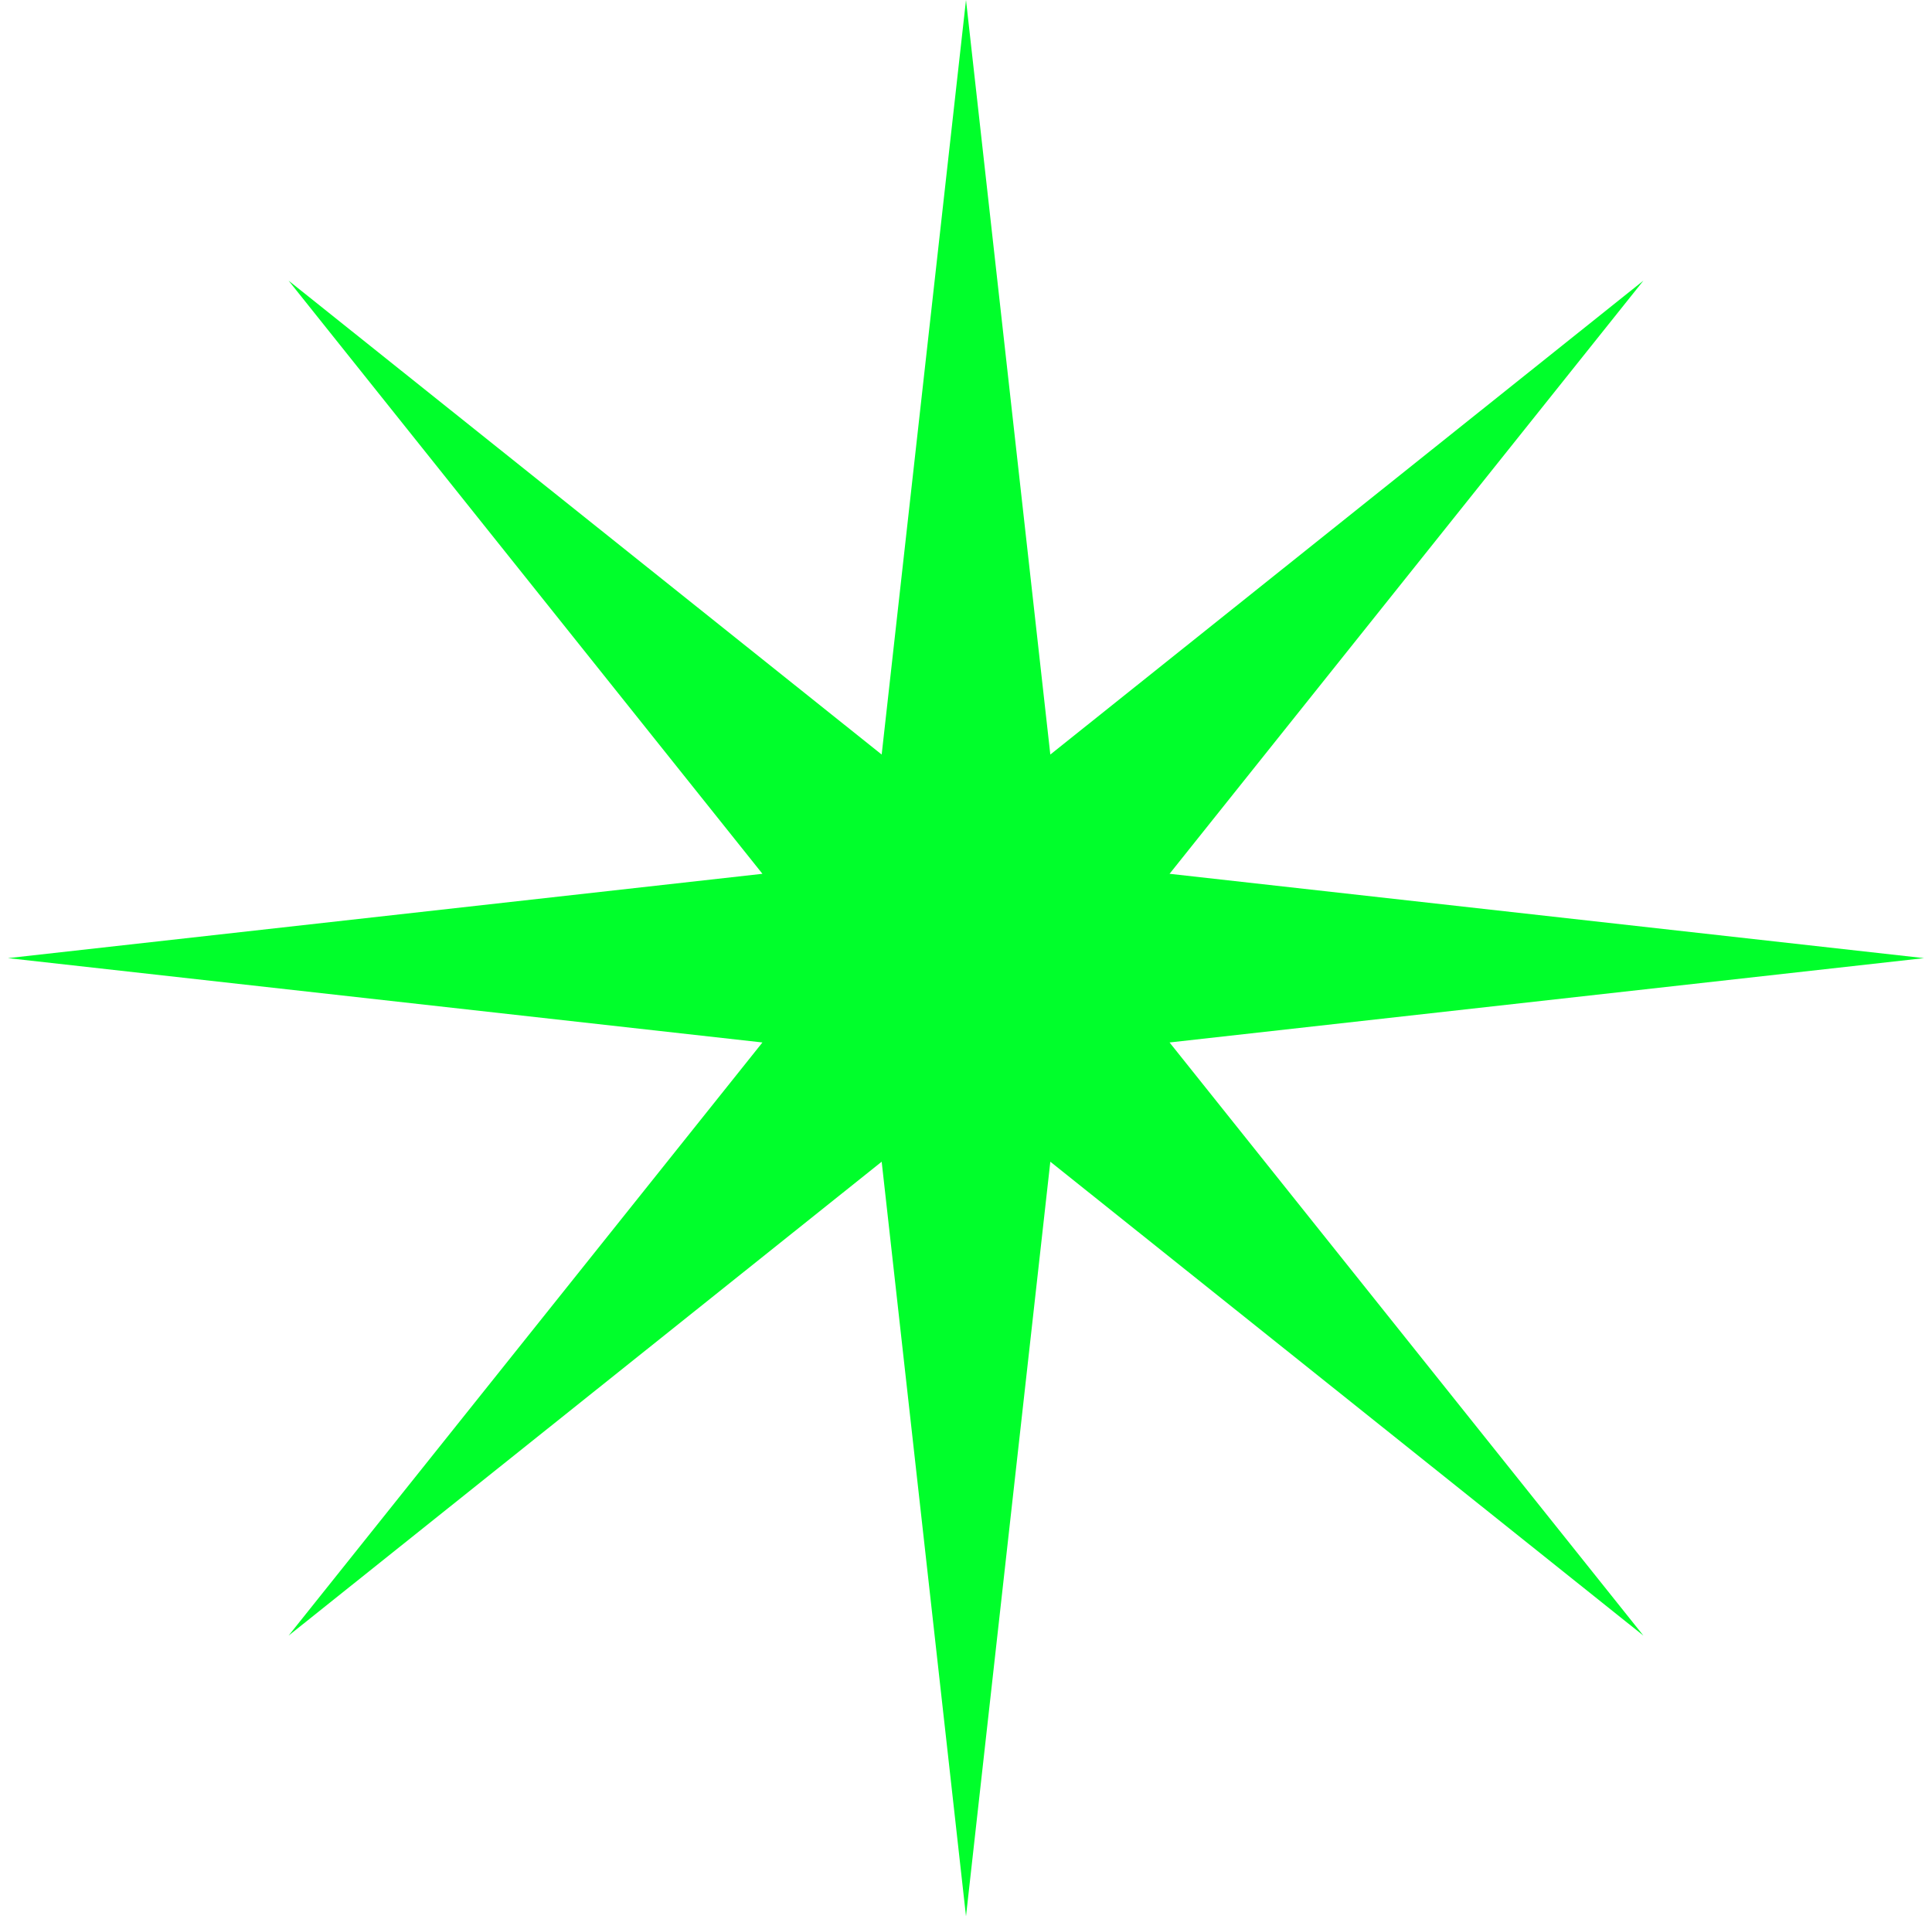
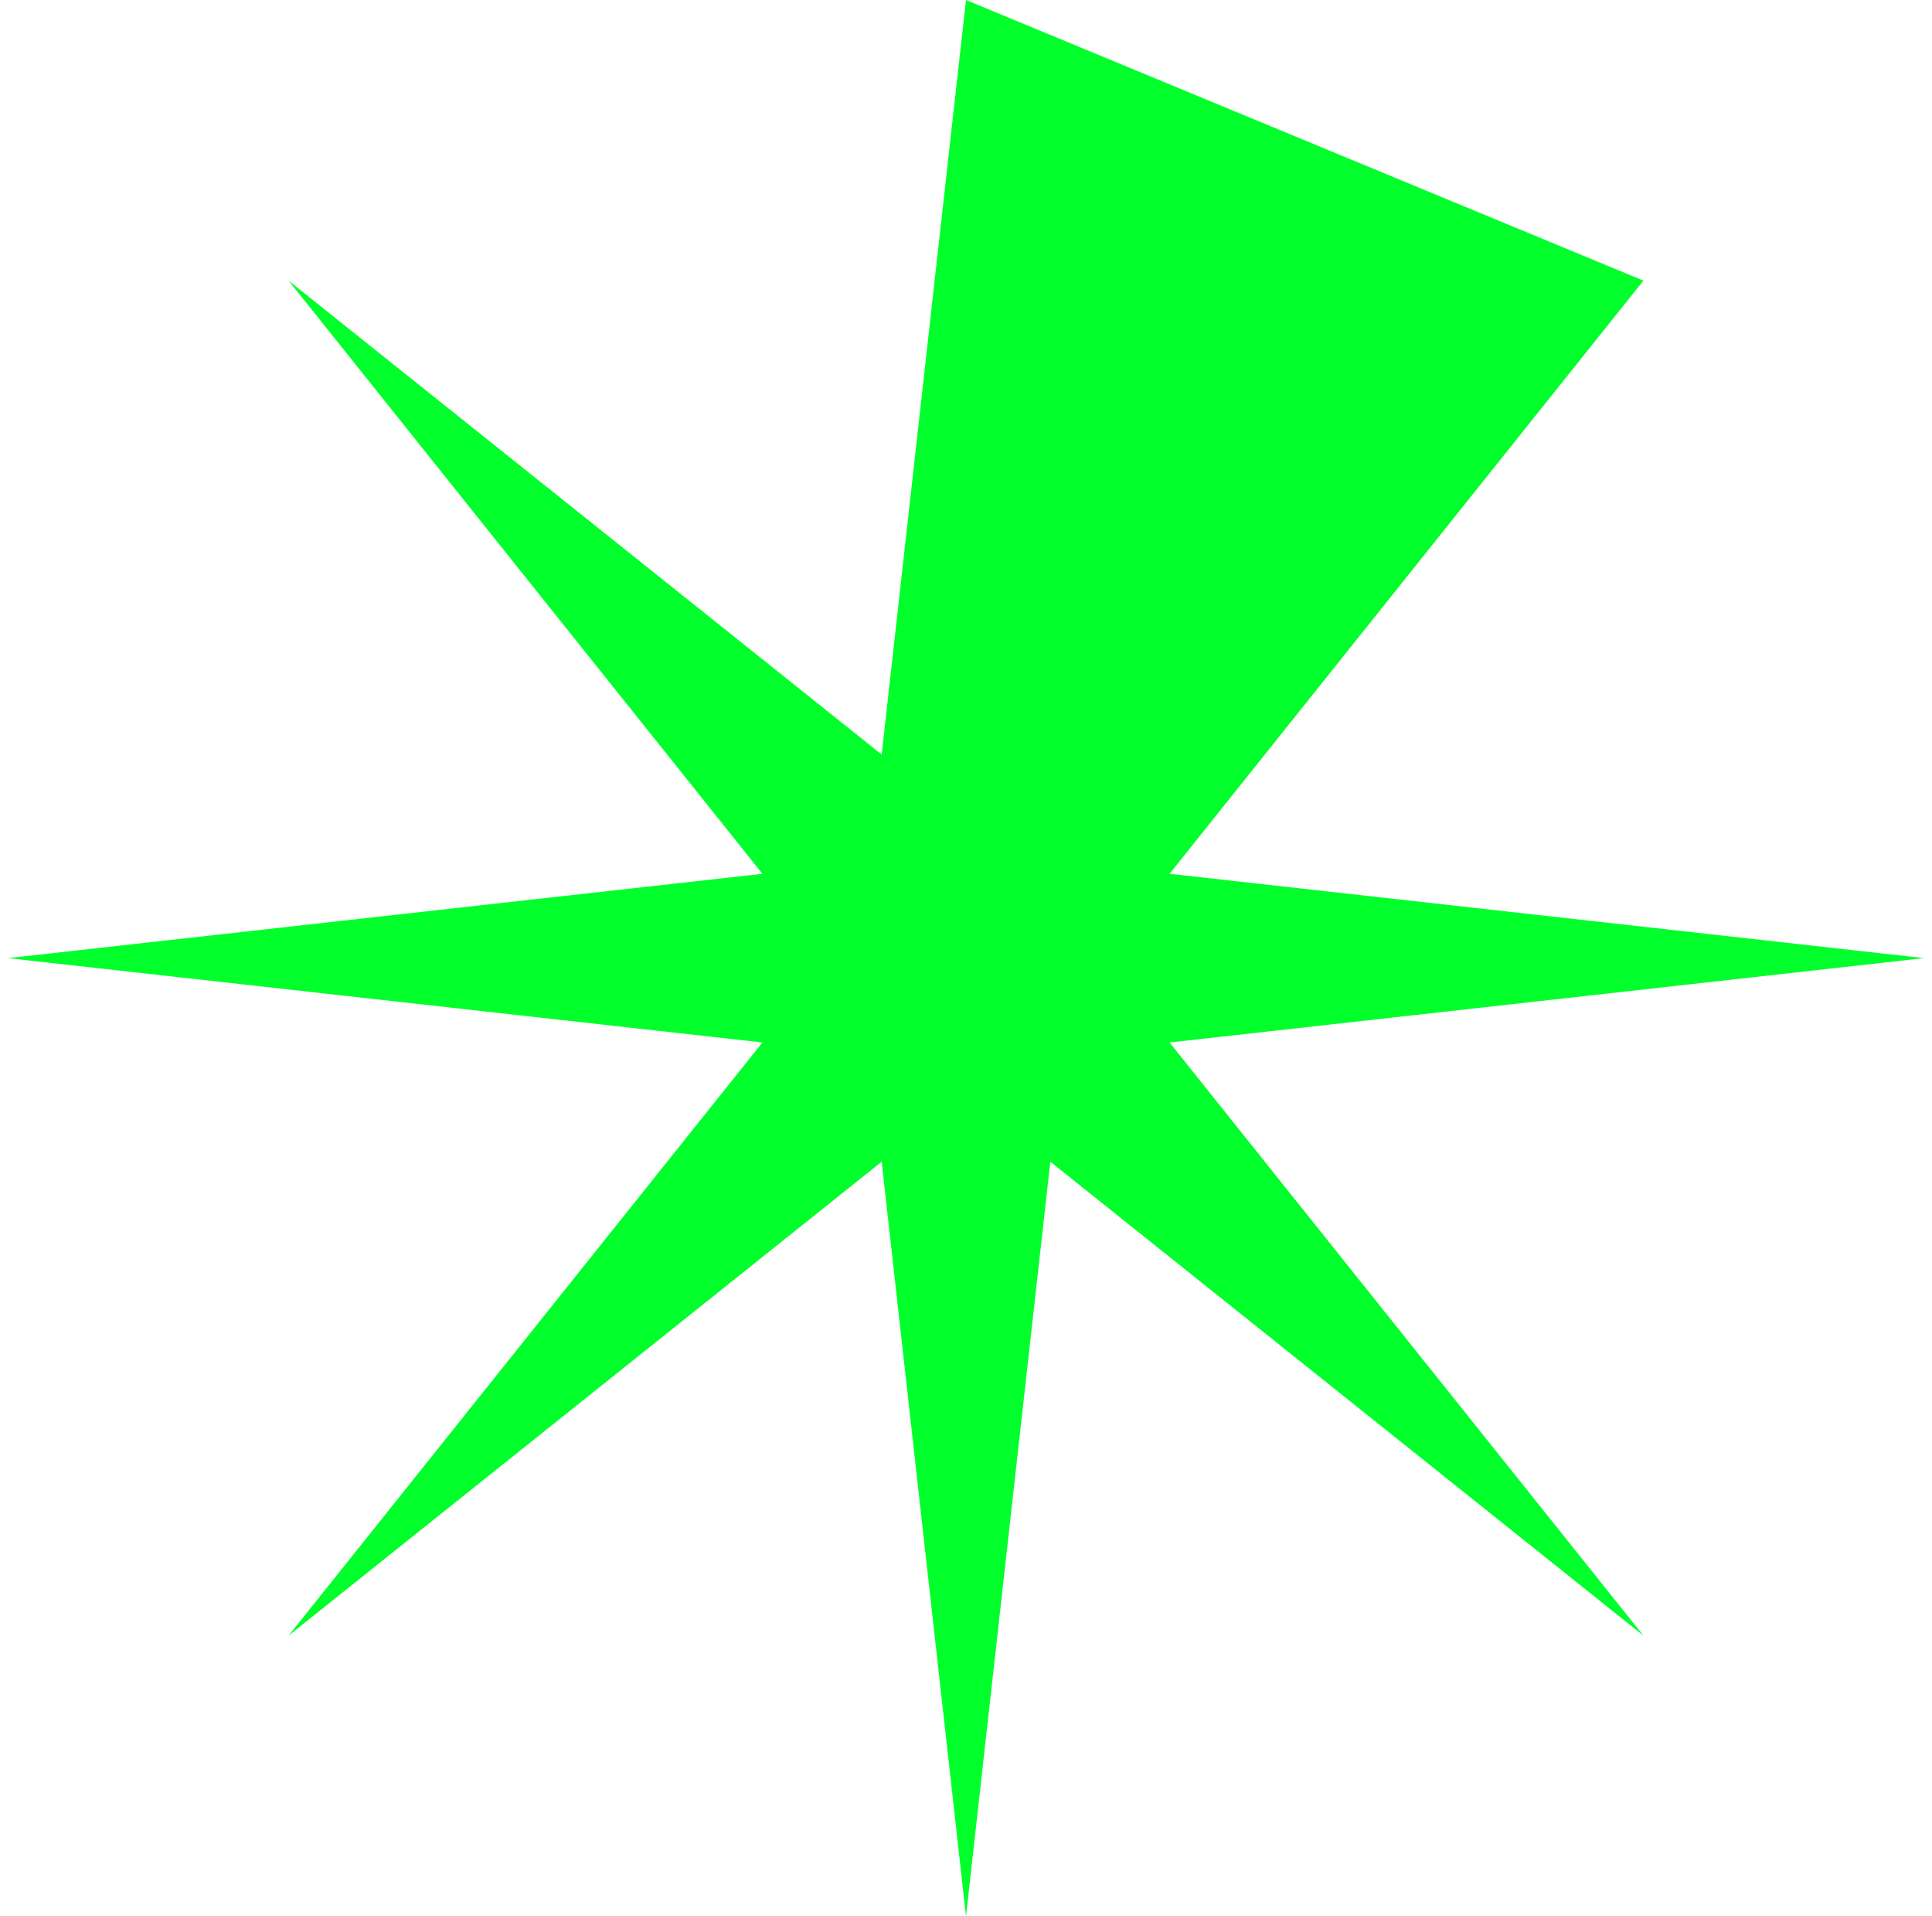
<svg xmlns="http://www.w3.org/2000/svg" width="121" height="120" viewBox="0 0 121 120" fill="none">
-   <path d="M60.5 0L65.781 47.251L102.926 17.574L73.249 54.719L120.5 60L73.249 65.281L102.926 102.426L65.781 72.749L60.5 120L55.219 72.749L18.074 102.426L47.751 65.281L0.5 60L47.751 54.719L18.074 17.574L55.219 47.251L60.5 0Z" fill="#00FF2B" />
+   <path d="M60.5 0L102.926 17.574L73.249 54.719L120.5 60L73.249 65.281L102.926 102.426L65.781 72.749L60.5 120L55.219 72.749L18.074 102.426L47.751 65.281L0.5 60L47.751 54.719L18.074 17.574L55.219 47.251L60.5 0Z" fill="#00FF2B" />
</svg>